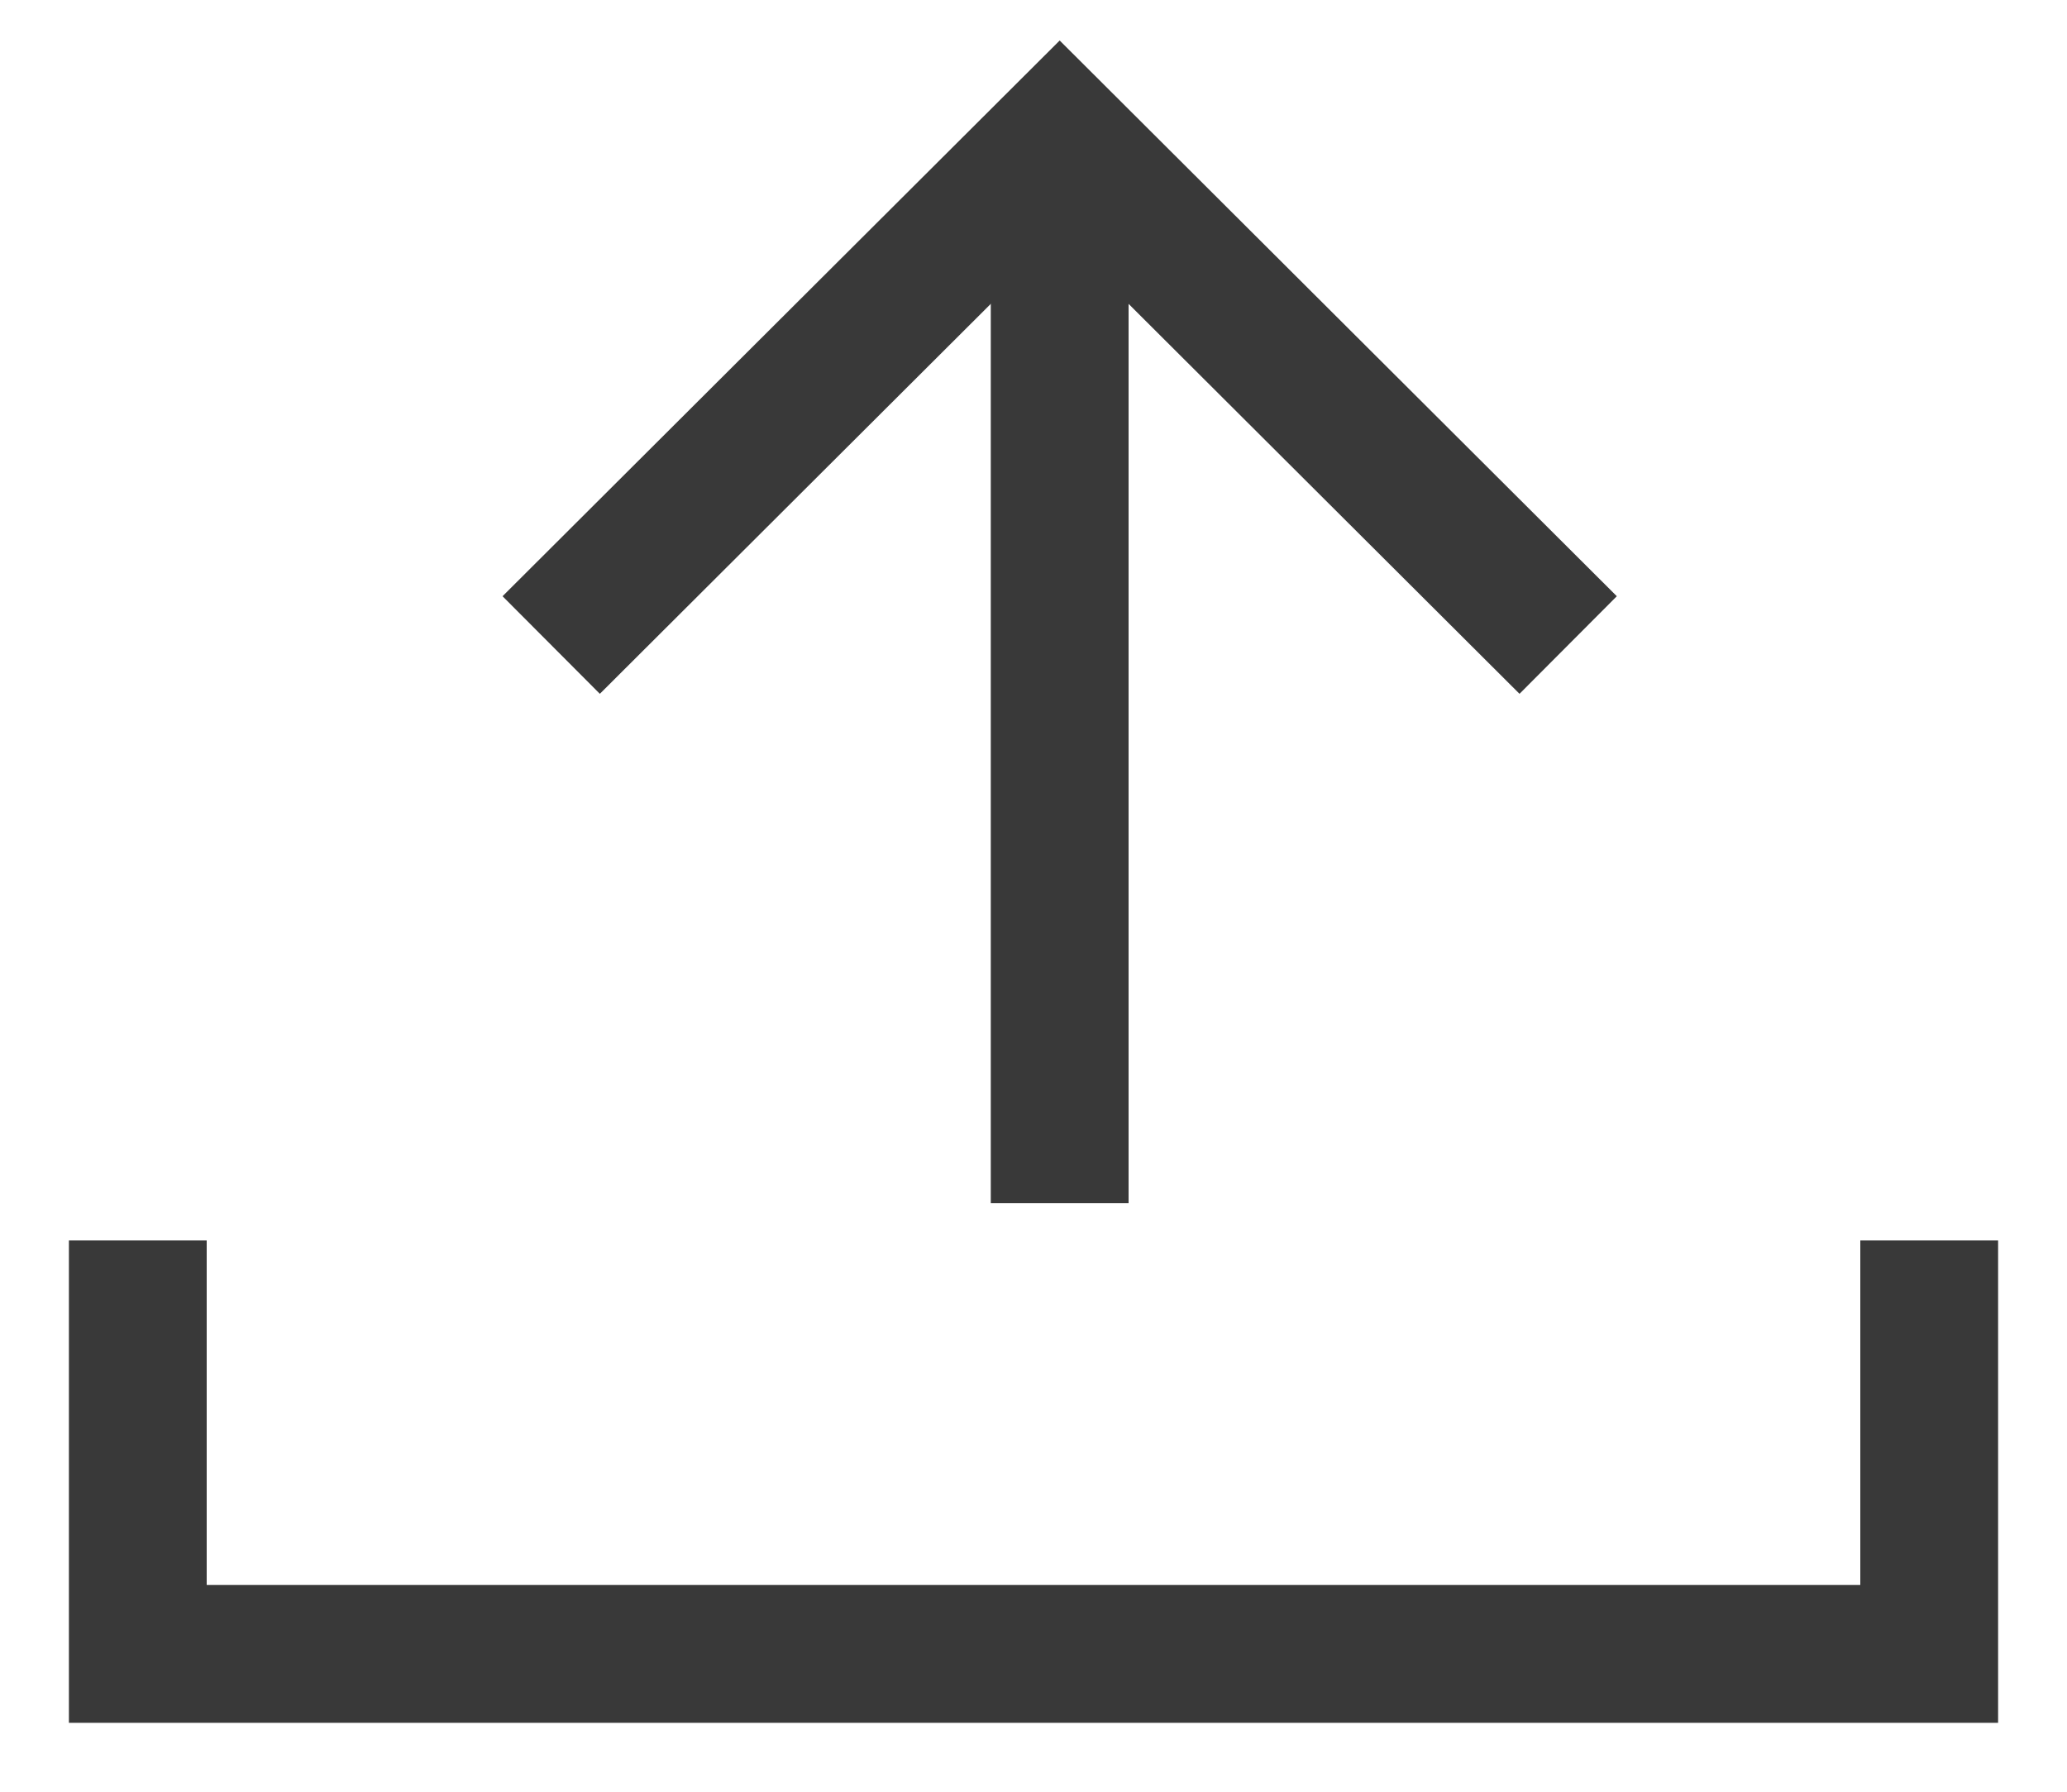
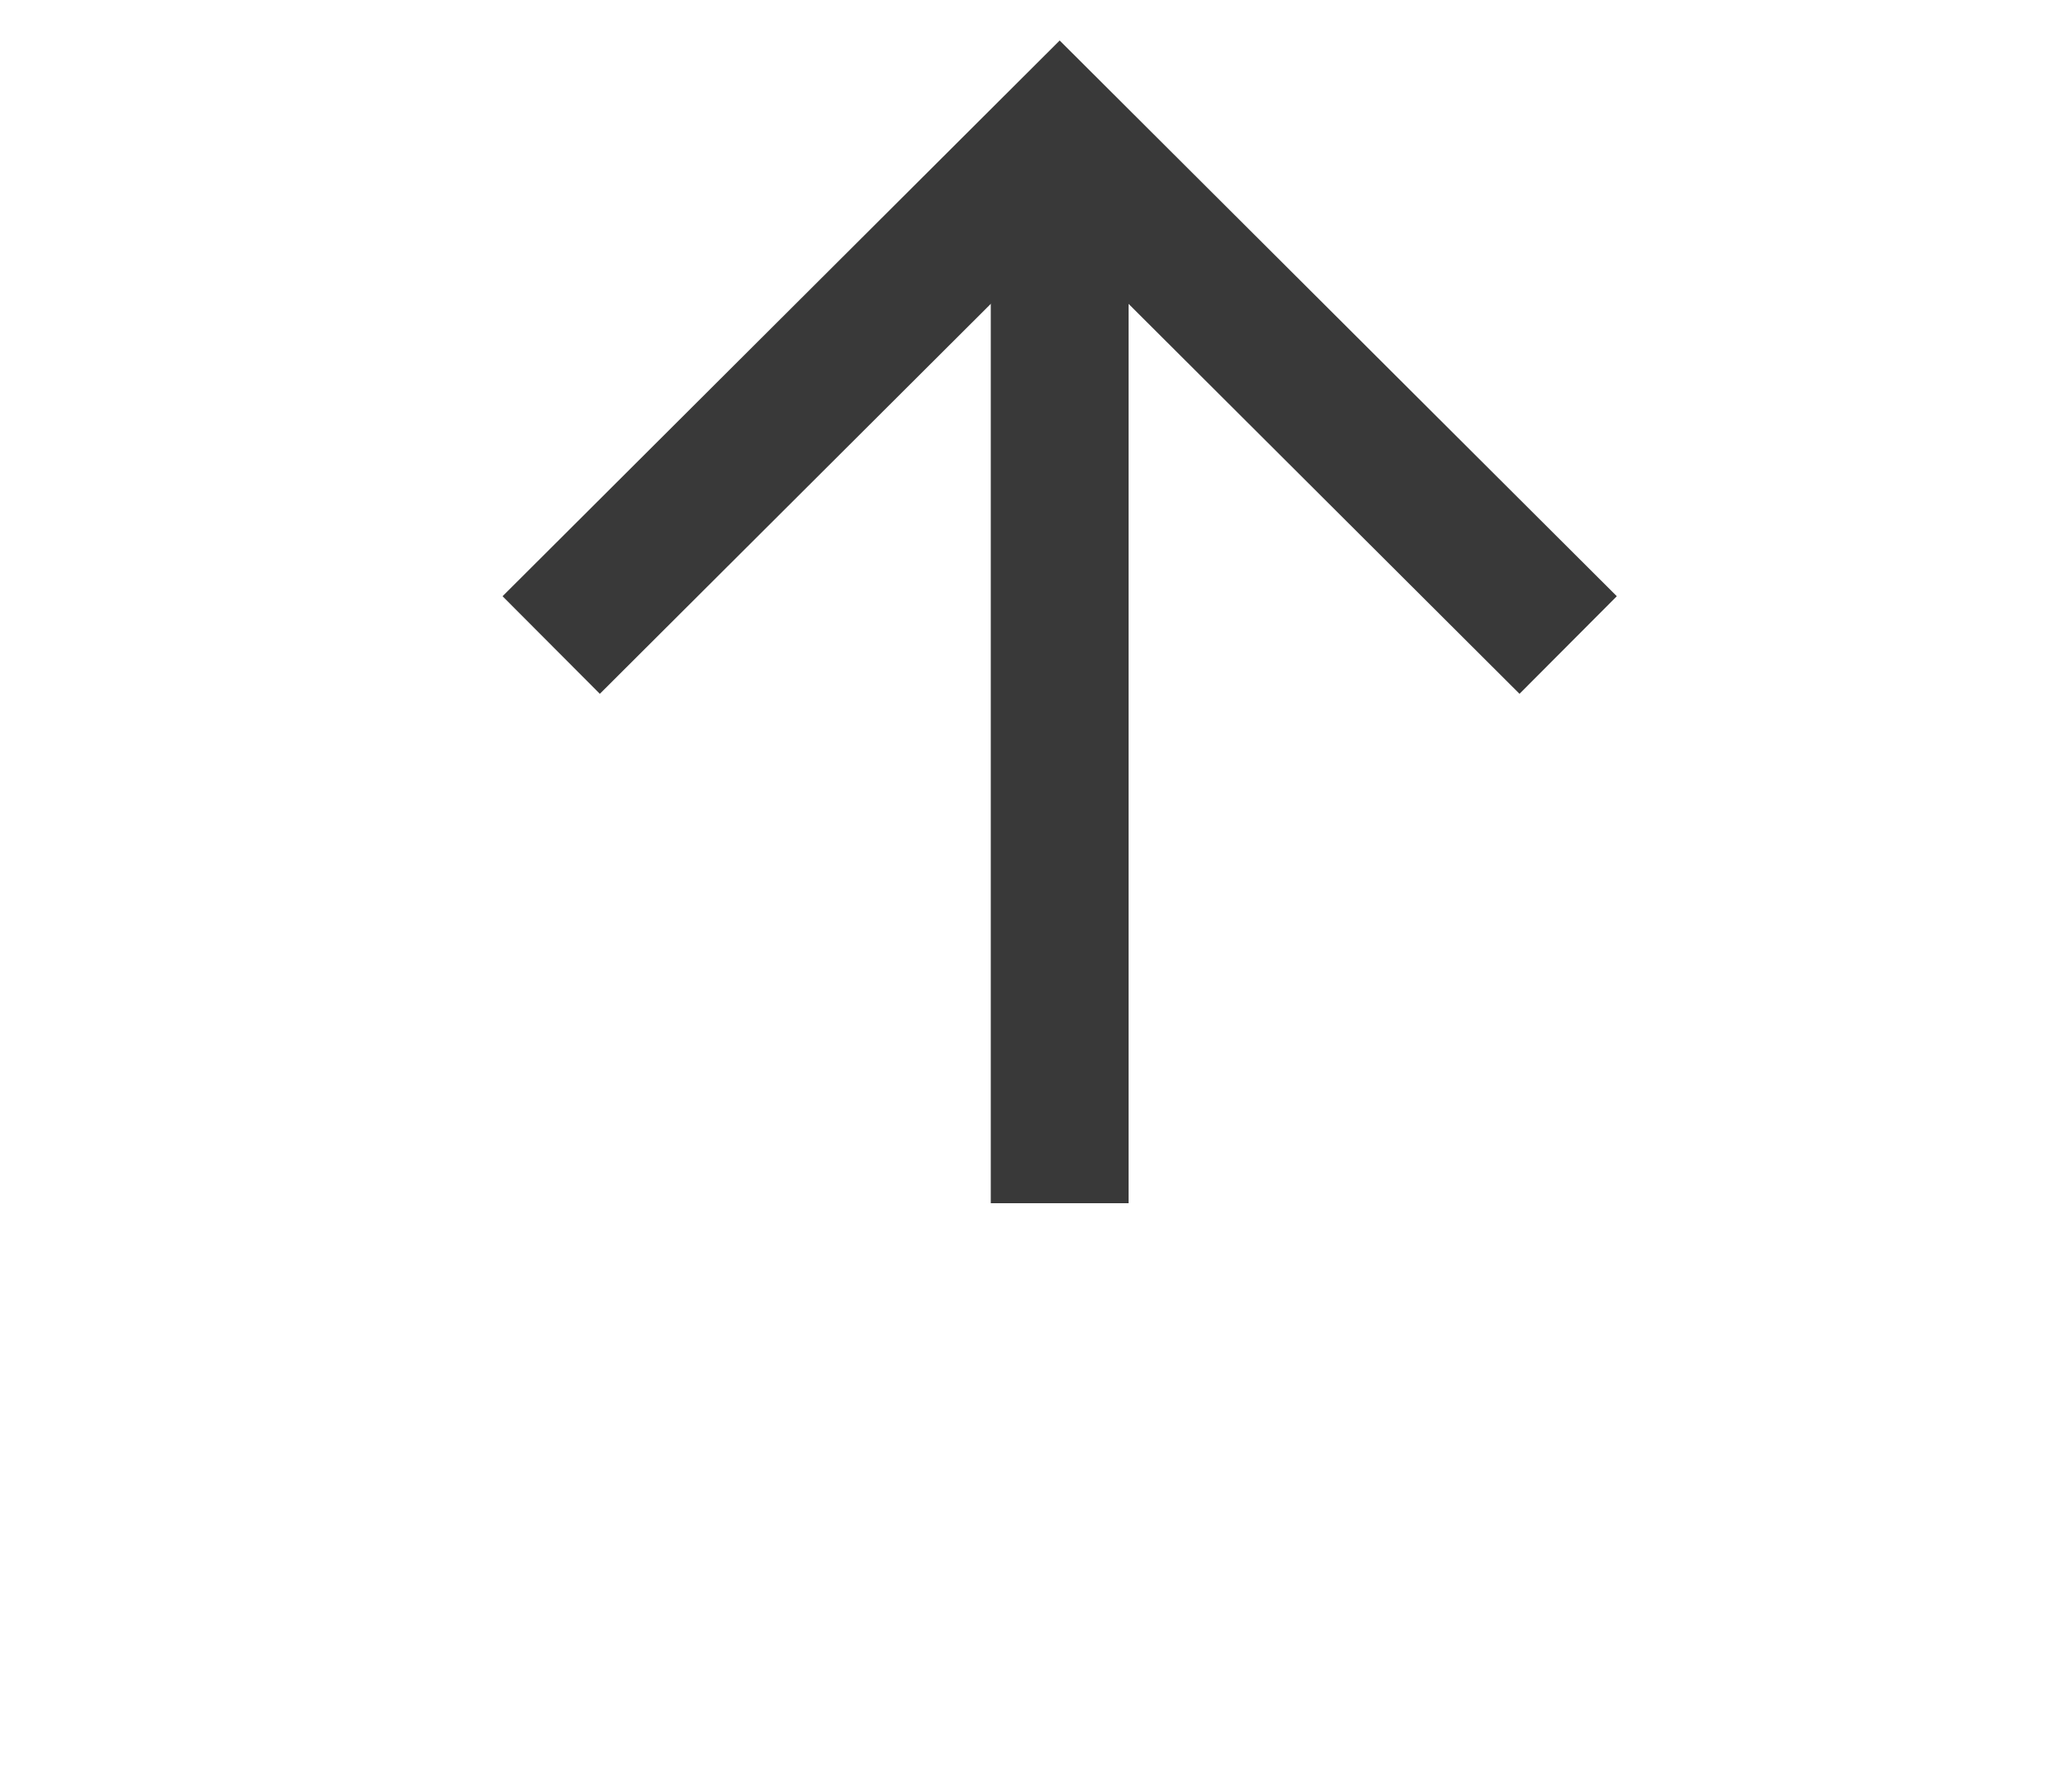
<svg xmlns="http://www.w3.org/2000/svg" width="15" height="13" viewBox="0 0 15 13" fill="none">
  <path d="M7.69 8.73V1.46" stroke="#393939" stroke-miterlimit="10" />
  <path d="M4 4.68L7.69 1L11.38 4.68" stroke="#393939" stroke-miterlimit="10" />
-   <path d="M1 9V12H14V9" stroke="#393939" />
</svg>